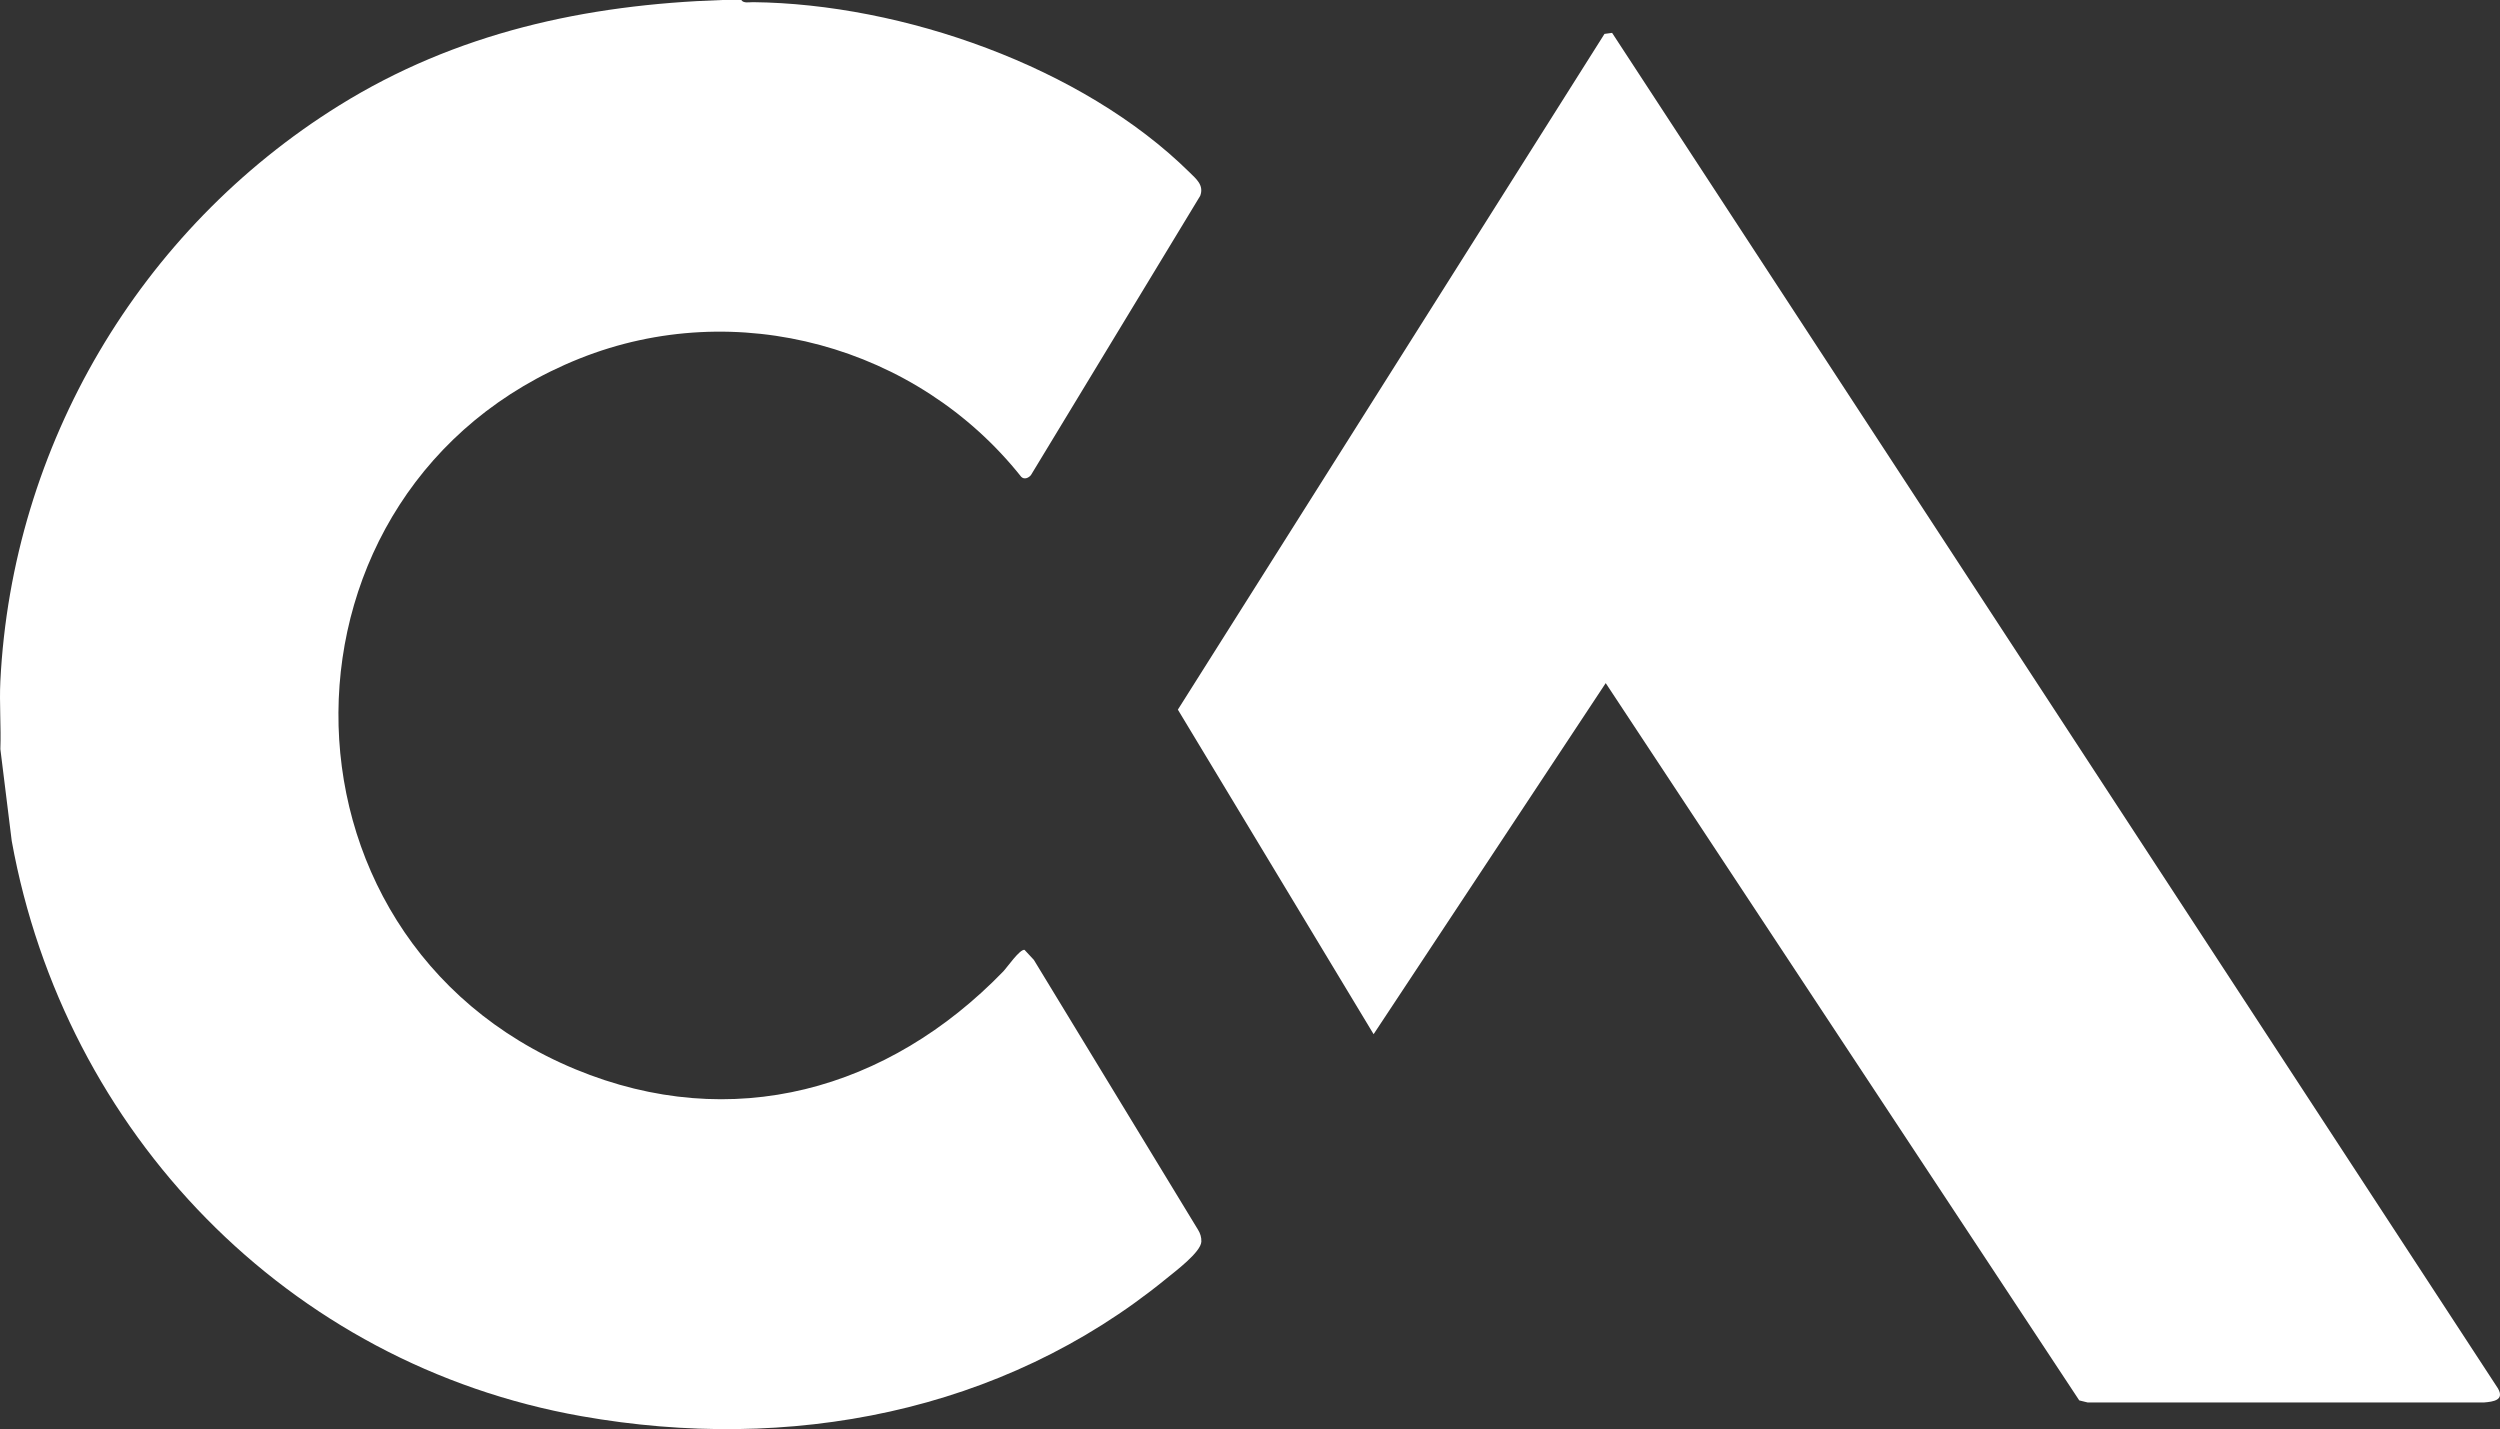
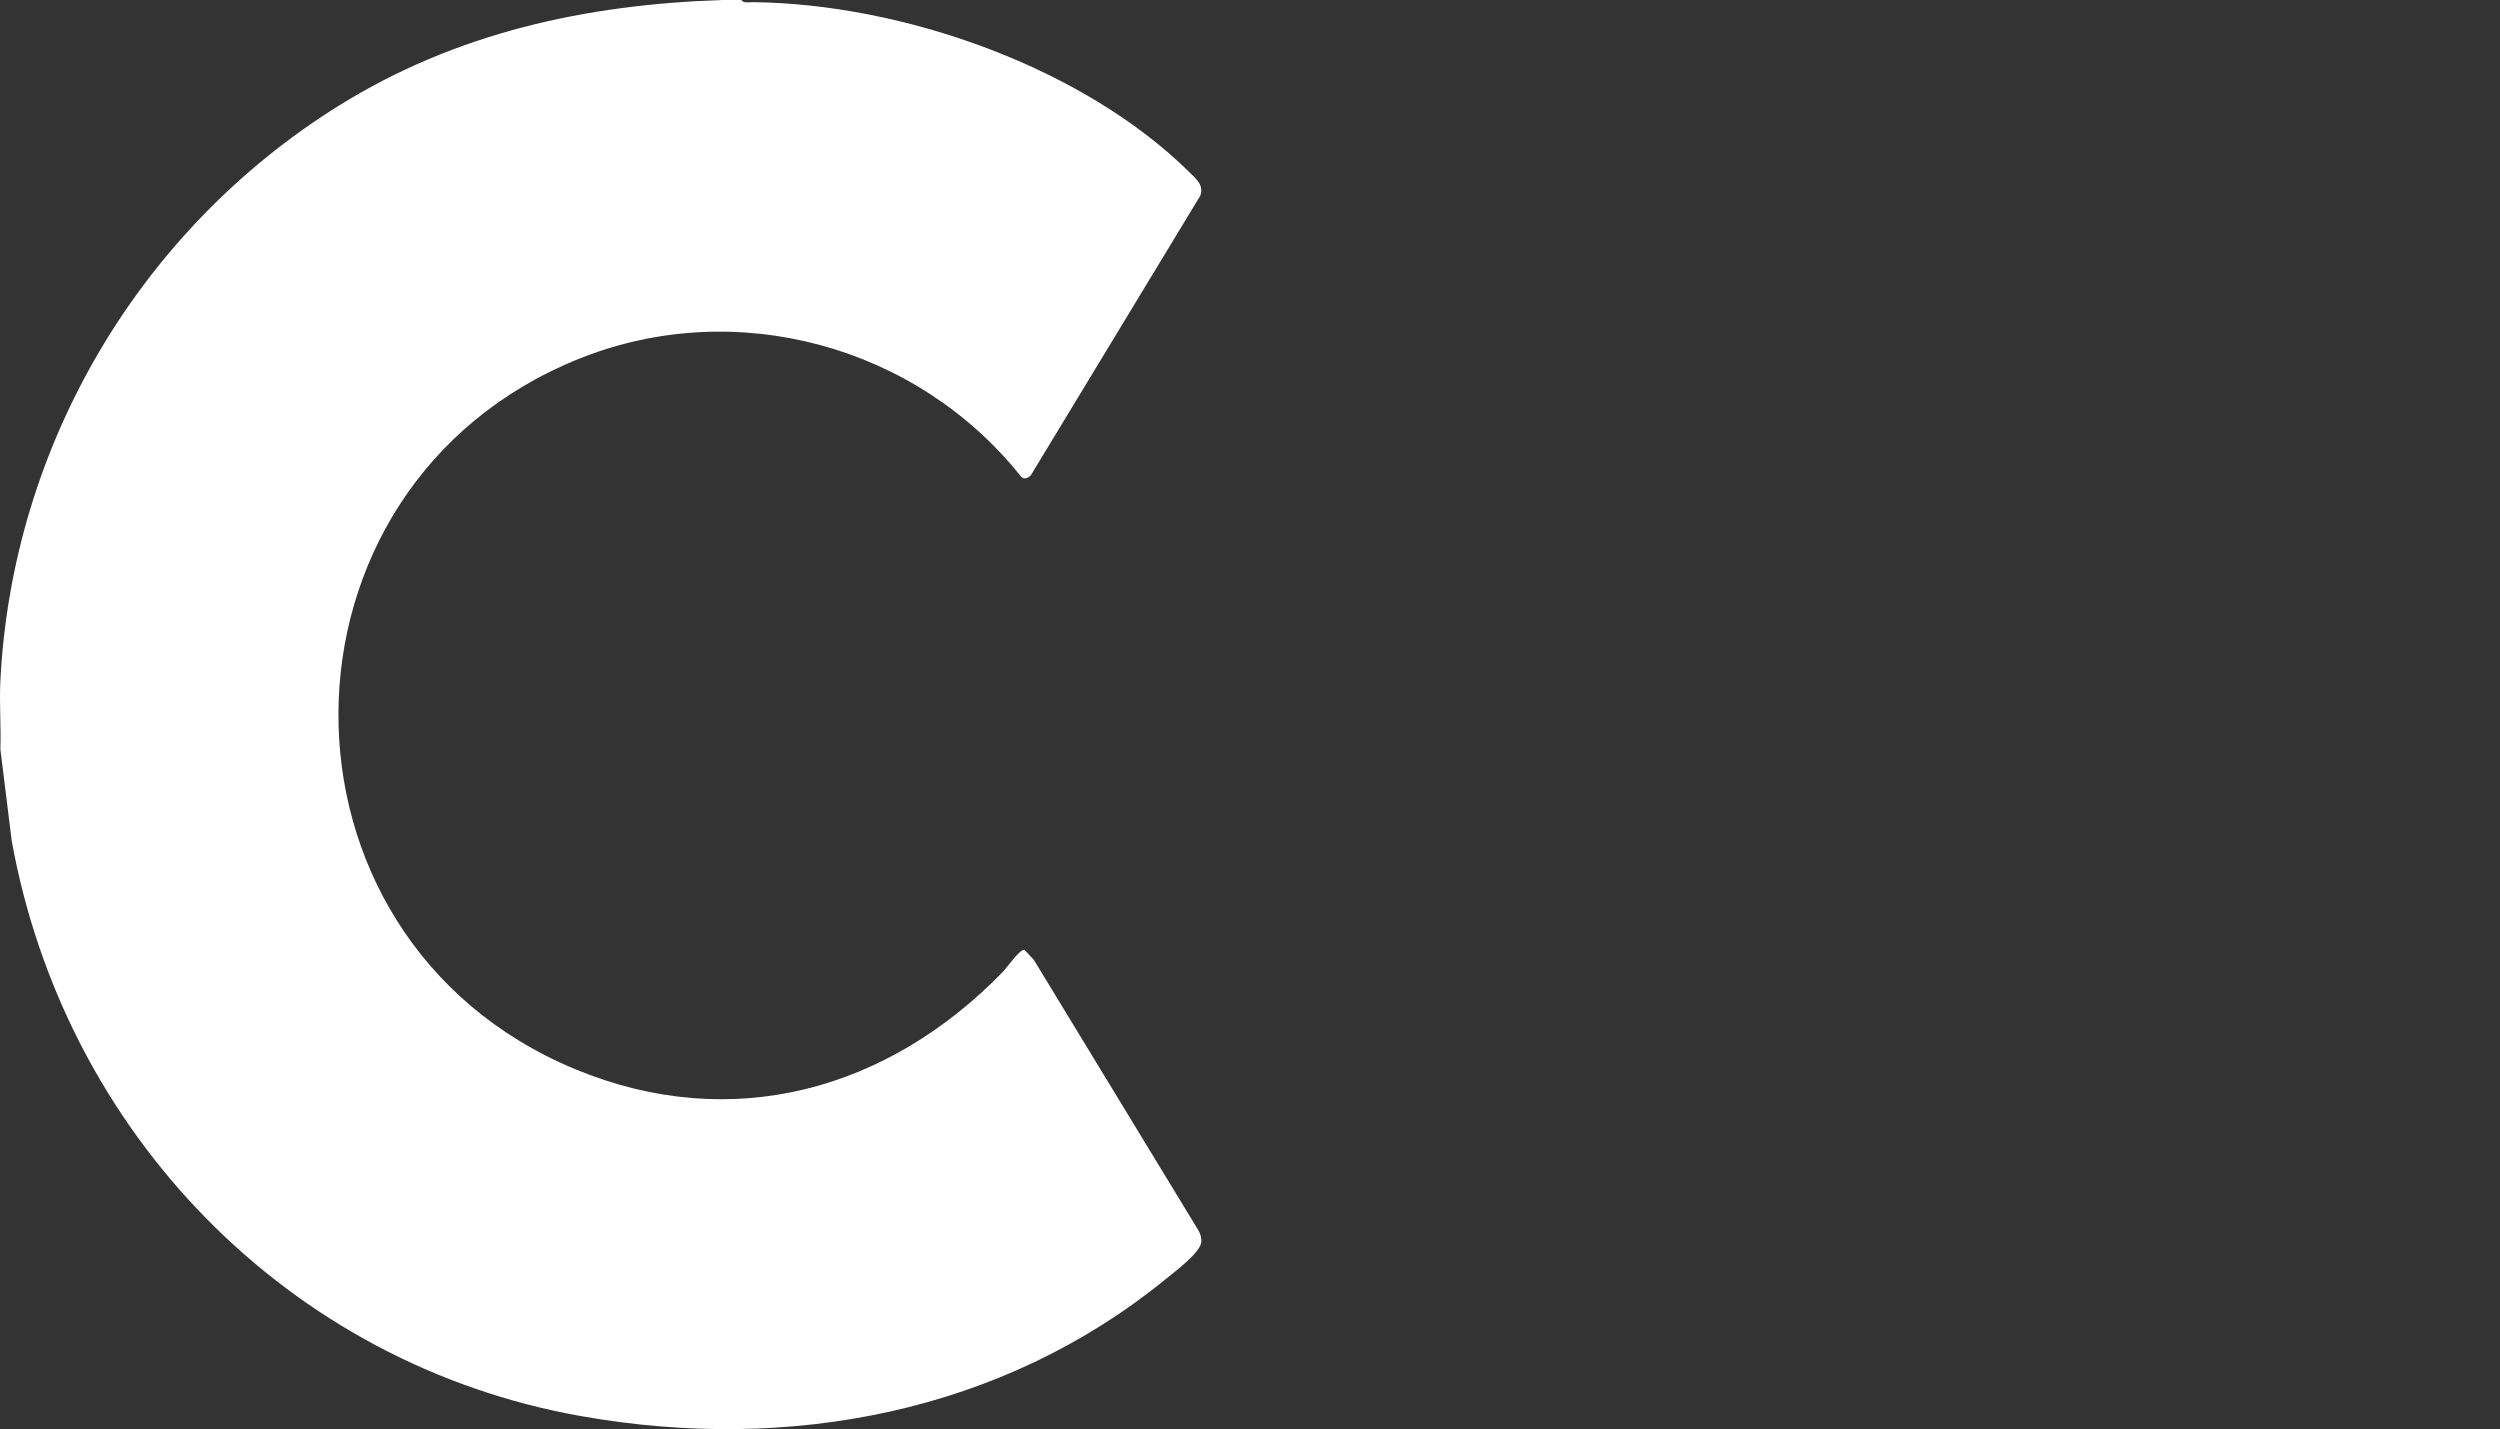
<svg xmlns="http://www.w3.org/2000/svg" id="a" width="68" height="38.874" viewBox="0 0 68 38.874">
  <rect x="0" y="0" width="68" height="38.874" fill="#333333" stroke="none" />
-   <path d="M20.163,0c.06.096.22.058.318.059,4.051.043,8.958,1.75,11.874,4.628.182.18.399.349.291.639l-4.604,7.596c-.062.077-.18.131-.264.048-2.832-3.565-7.752-4.923-12.015-3.217-8.681,3.475-8.767,15.745-.115,19.33,4.271,1.77,8.518.563,11.64-2.659.1-.103.455-.618.58-.587l.253.272,4.467,7.343c.061.099.093.202.089.32-.012.289-.716.812-.961,1.013-4.473,3.651-10.262,4.732-15.896,3.736-7.991-1.412-14.064-7.713-15.501-15.648L.01,20.375c.023-.614-.031-1.239,0-1.852C.33,12.119,3.798,6.243,9.223,2.87,12.405.891,15.925.124,19.642,0h.521Z" style="fill:#fff;" />
-   <path d="M43.676,18.58l-6.314,9.55-5.324-8.828L43.642.922l.207-.028,24.095,36.87c.185.32-.126.363-.379.383l-10.777.001-.232-.057-12.88-19.51Z" style="fill:#fff;" />
+   <path d="M20.163,0c.06.096.22.058.318.059,4.051.043,8.958,1.75,11.874,4.628.182.18.399.349.291.639l-4.604,7.596c-.062.077-.18.131-.264.048-2.832-3.565-7.752-4.923-12.015-3.217-8.681,3.475-8.767,15.745-.115,19.33,4.271,1.77,8.518.563,11.64-2.659.1-.103.455-.618.58-.587l.253.272,4.467,7.343c.061.099.093.202.089.32-.012.289-.716.812-.961,1.013-4.473,3.651-10.262,4.732-15.896,3.736-7.991-1.412-14.064-7.713-15.501-15.648L.01,20.375c.023-.614-.031-1.239,0-1.852C.33,12.119,3.798,6.243,9.223,2.87,12.405.891,15.925.124,19.642,0h.521" style="fill:#fff;" />
</svg>